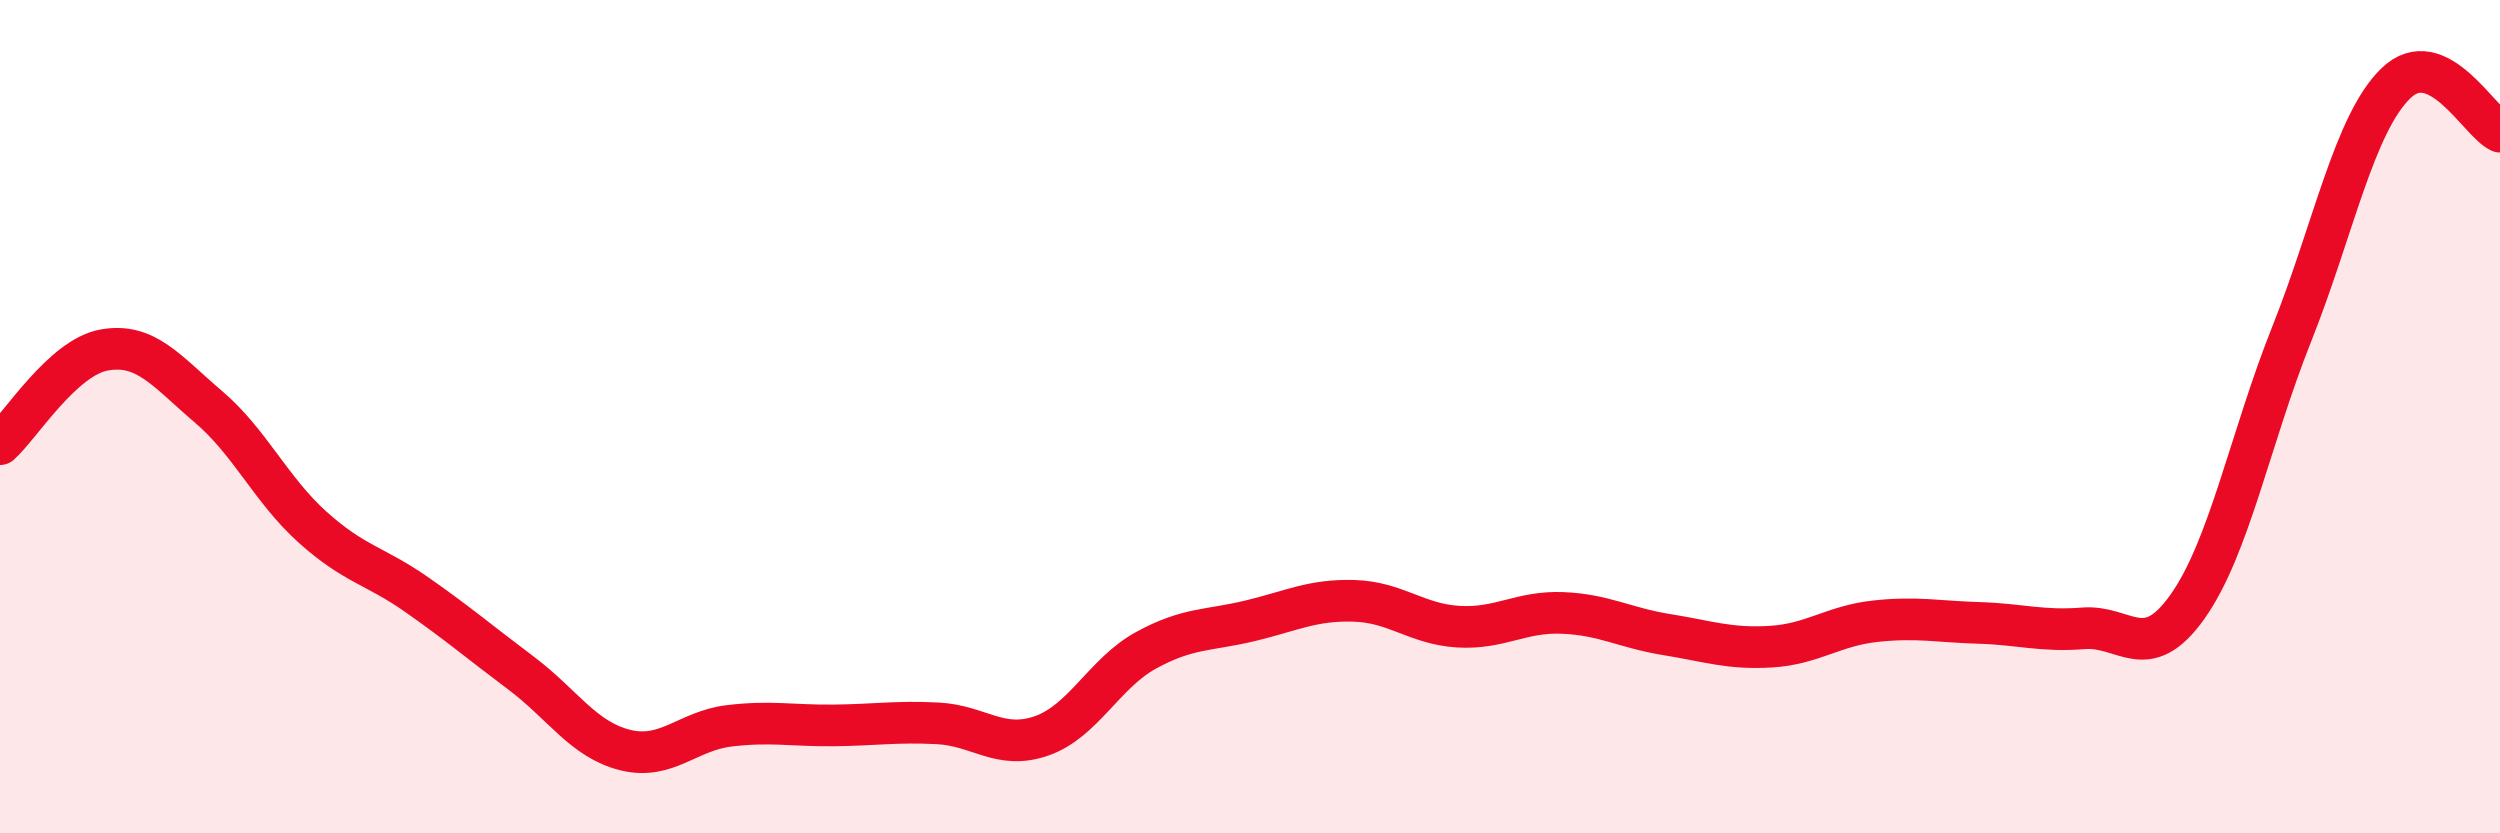
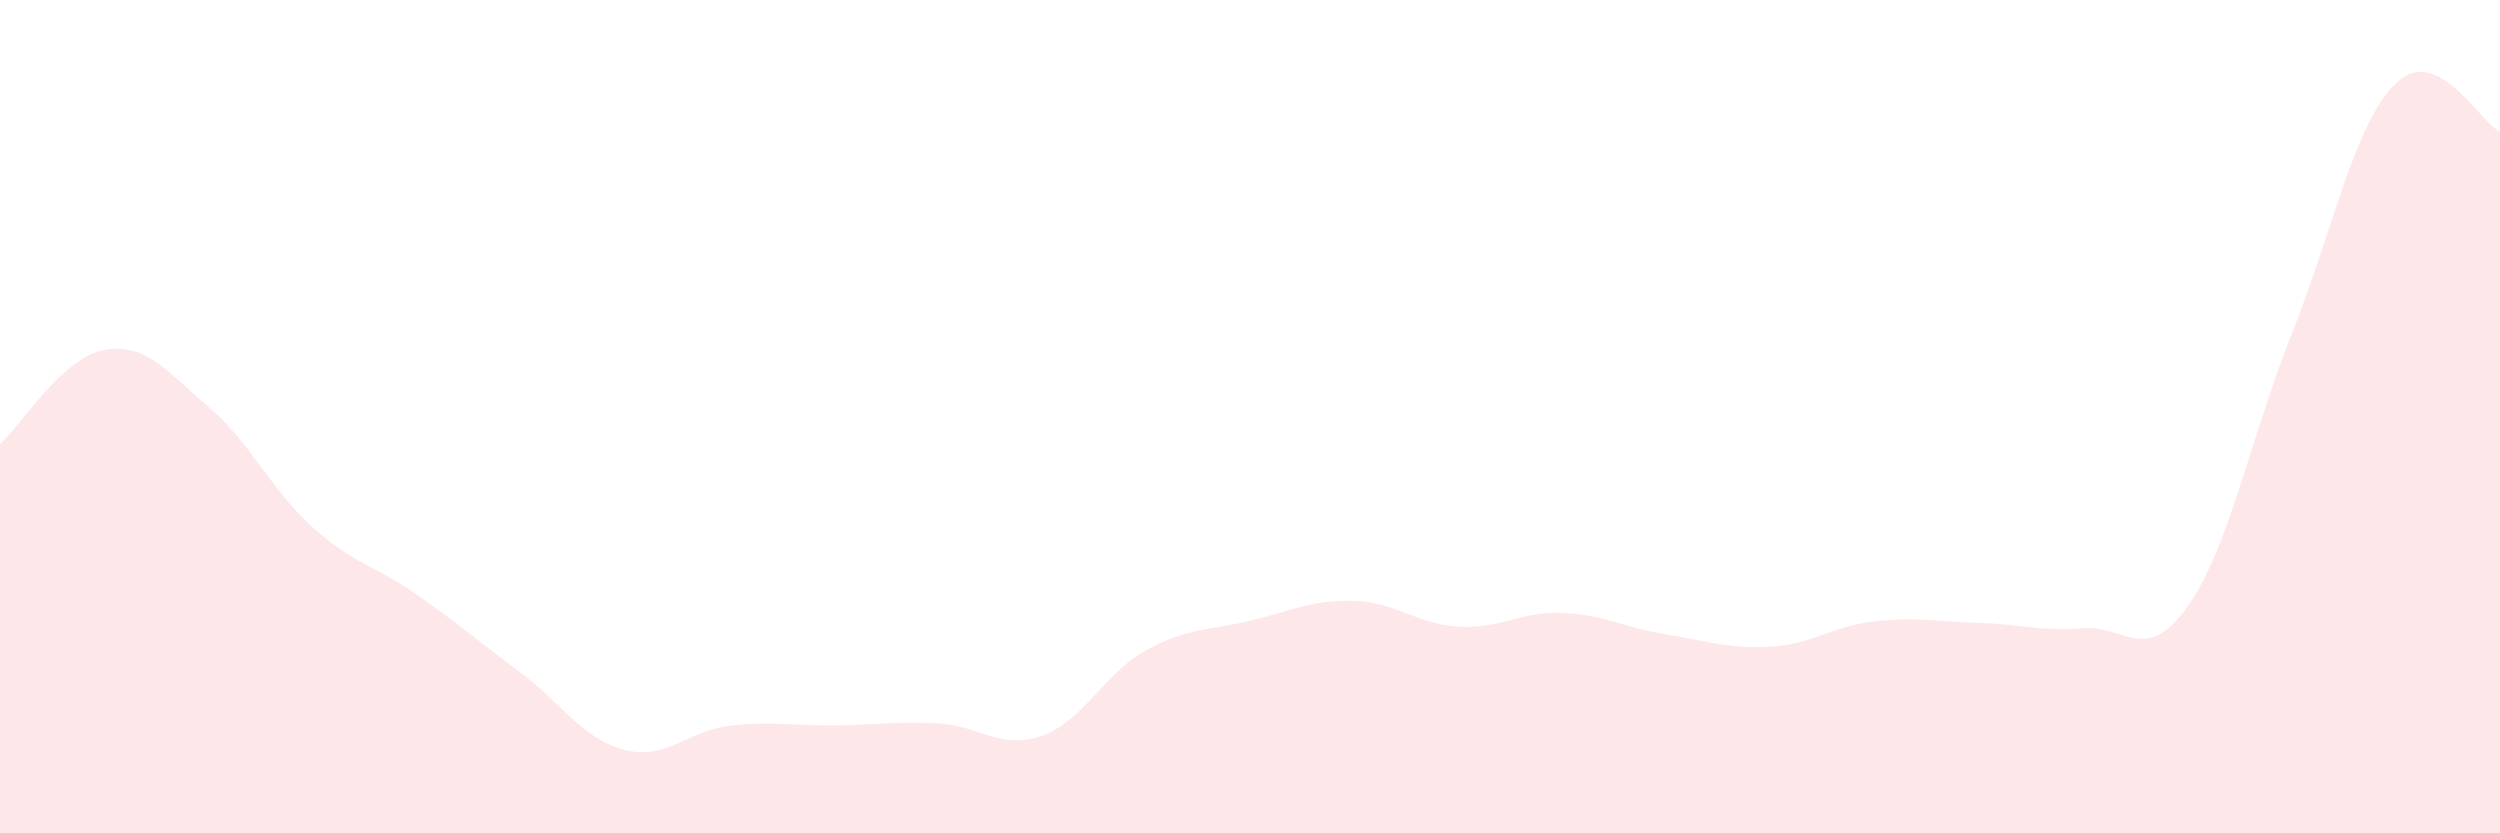
<svg xmlns="http://www.w3.org/2000/svg" width="60" height="20" viewBox="0 0 60 20">
  <path d="M 0,10.66 C 0.5,10.21 1.5,8.58 2.5,8.4 C 3.5,8.22 4,8.91 5,9.76 C 6,10.61 6.5,11.75 7.5,12.65 C 8.5,13.55 9,13.57 10,14.27 C 11,14.97 11.5,15.4 12.5,16.15 C 13.5,16.9 14,17.75 15,18 C 16,18.25 16.5,17.54 17.5,17.42 C 18.5,17.3 19,17.42 20,17.41 C 21,17.4 21.5,17.31 22.5,17.36 C 23.5,17.41 24,18.01 25,17.66 C 26,17.31 26.5,16.16 27.5,15.61 C 28.5,15.06 29,15.14 30,14.9 C 31,14.66 31.5,14.39 32.5,14.42 C 33.5,14.45 34,14.98 35,15.04 C 36,15.1 36.5,14.67 37.5,14.71 C 38.5,14.75 39,15.07 40,15.23 C 41,15.39 41.5,15.58 42.5,15.52 C 43.5,15.46 44,15.02 45,14.91 C 46,14.8 46.5,14.92 47.5,14.95 C 48.5,14.98 49,15.16 50,15.08 C 51,15 51.5,15.97 52.5,14.56 C 53.5,13.15 54,10.53 55,8.02 C 56,5.51 56.5,2.97 57.5,2 C 58.5,1.03 59.5,2.93 60,3.16L60 20L0 20Z" fill="#EB0A25" opacity="0.1" stroke-linecap="round" stroke-linejoin="round" />
-   <path d="M 0,10.66 C 0.5,10.21 1.5,8.58 2.5,8.4 C 3.5,8.22 4,8.91 5,9.76 C 6,10.61 6.5,11.75 7.5,12.65 C 8.5,13.55 9,13.57 10,14.27 C 11,14.97 11.5,15.4 12.5,16.15 C 13.5,16.9 14,17.75 15,18 C 16,18.25 16.5,17.54 17.5,17.42 C 18.5,17.3 19,17.42 20,17.41 C 21,17.4 21.5,17.31 22.5,17.36 C 23.5,17.41 24,18.01 25,17.66 C 26,17.31 26.5,16.16 27.5,15.61 C 28.5,15.06 29,15.14 30,14.9 C 31,14.66 31.5,14.39 32.5,14.42 C 33.5,14.45 34,14.98 35,15.04 C 36,15.1 36.5,14.67 37.5,14.71 C 38.5,14.75 39,15.07 40,15.23 C 41,15.39 41.5,15.58 42.5,15.52 C 43.5,15.46 44,15.02 45,14.91 C 46,14.8 46.5,14.92 47.5,14.95 C 48.5,14.98 49,15.16 50,15.08 C 51,15 51.5,15.97 52.5,14.56 C 53.5,13.15 54,10.53 55,8.02 C 56,5.51 56.5,2.97 57.5,2 C 58.5,1.03 59.5,2.93 60,3.16" stroke="#EB0A25" stroke-width="1" fill="none" stroke-linecap="round" stroke-linejoin="round" />
</svg>